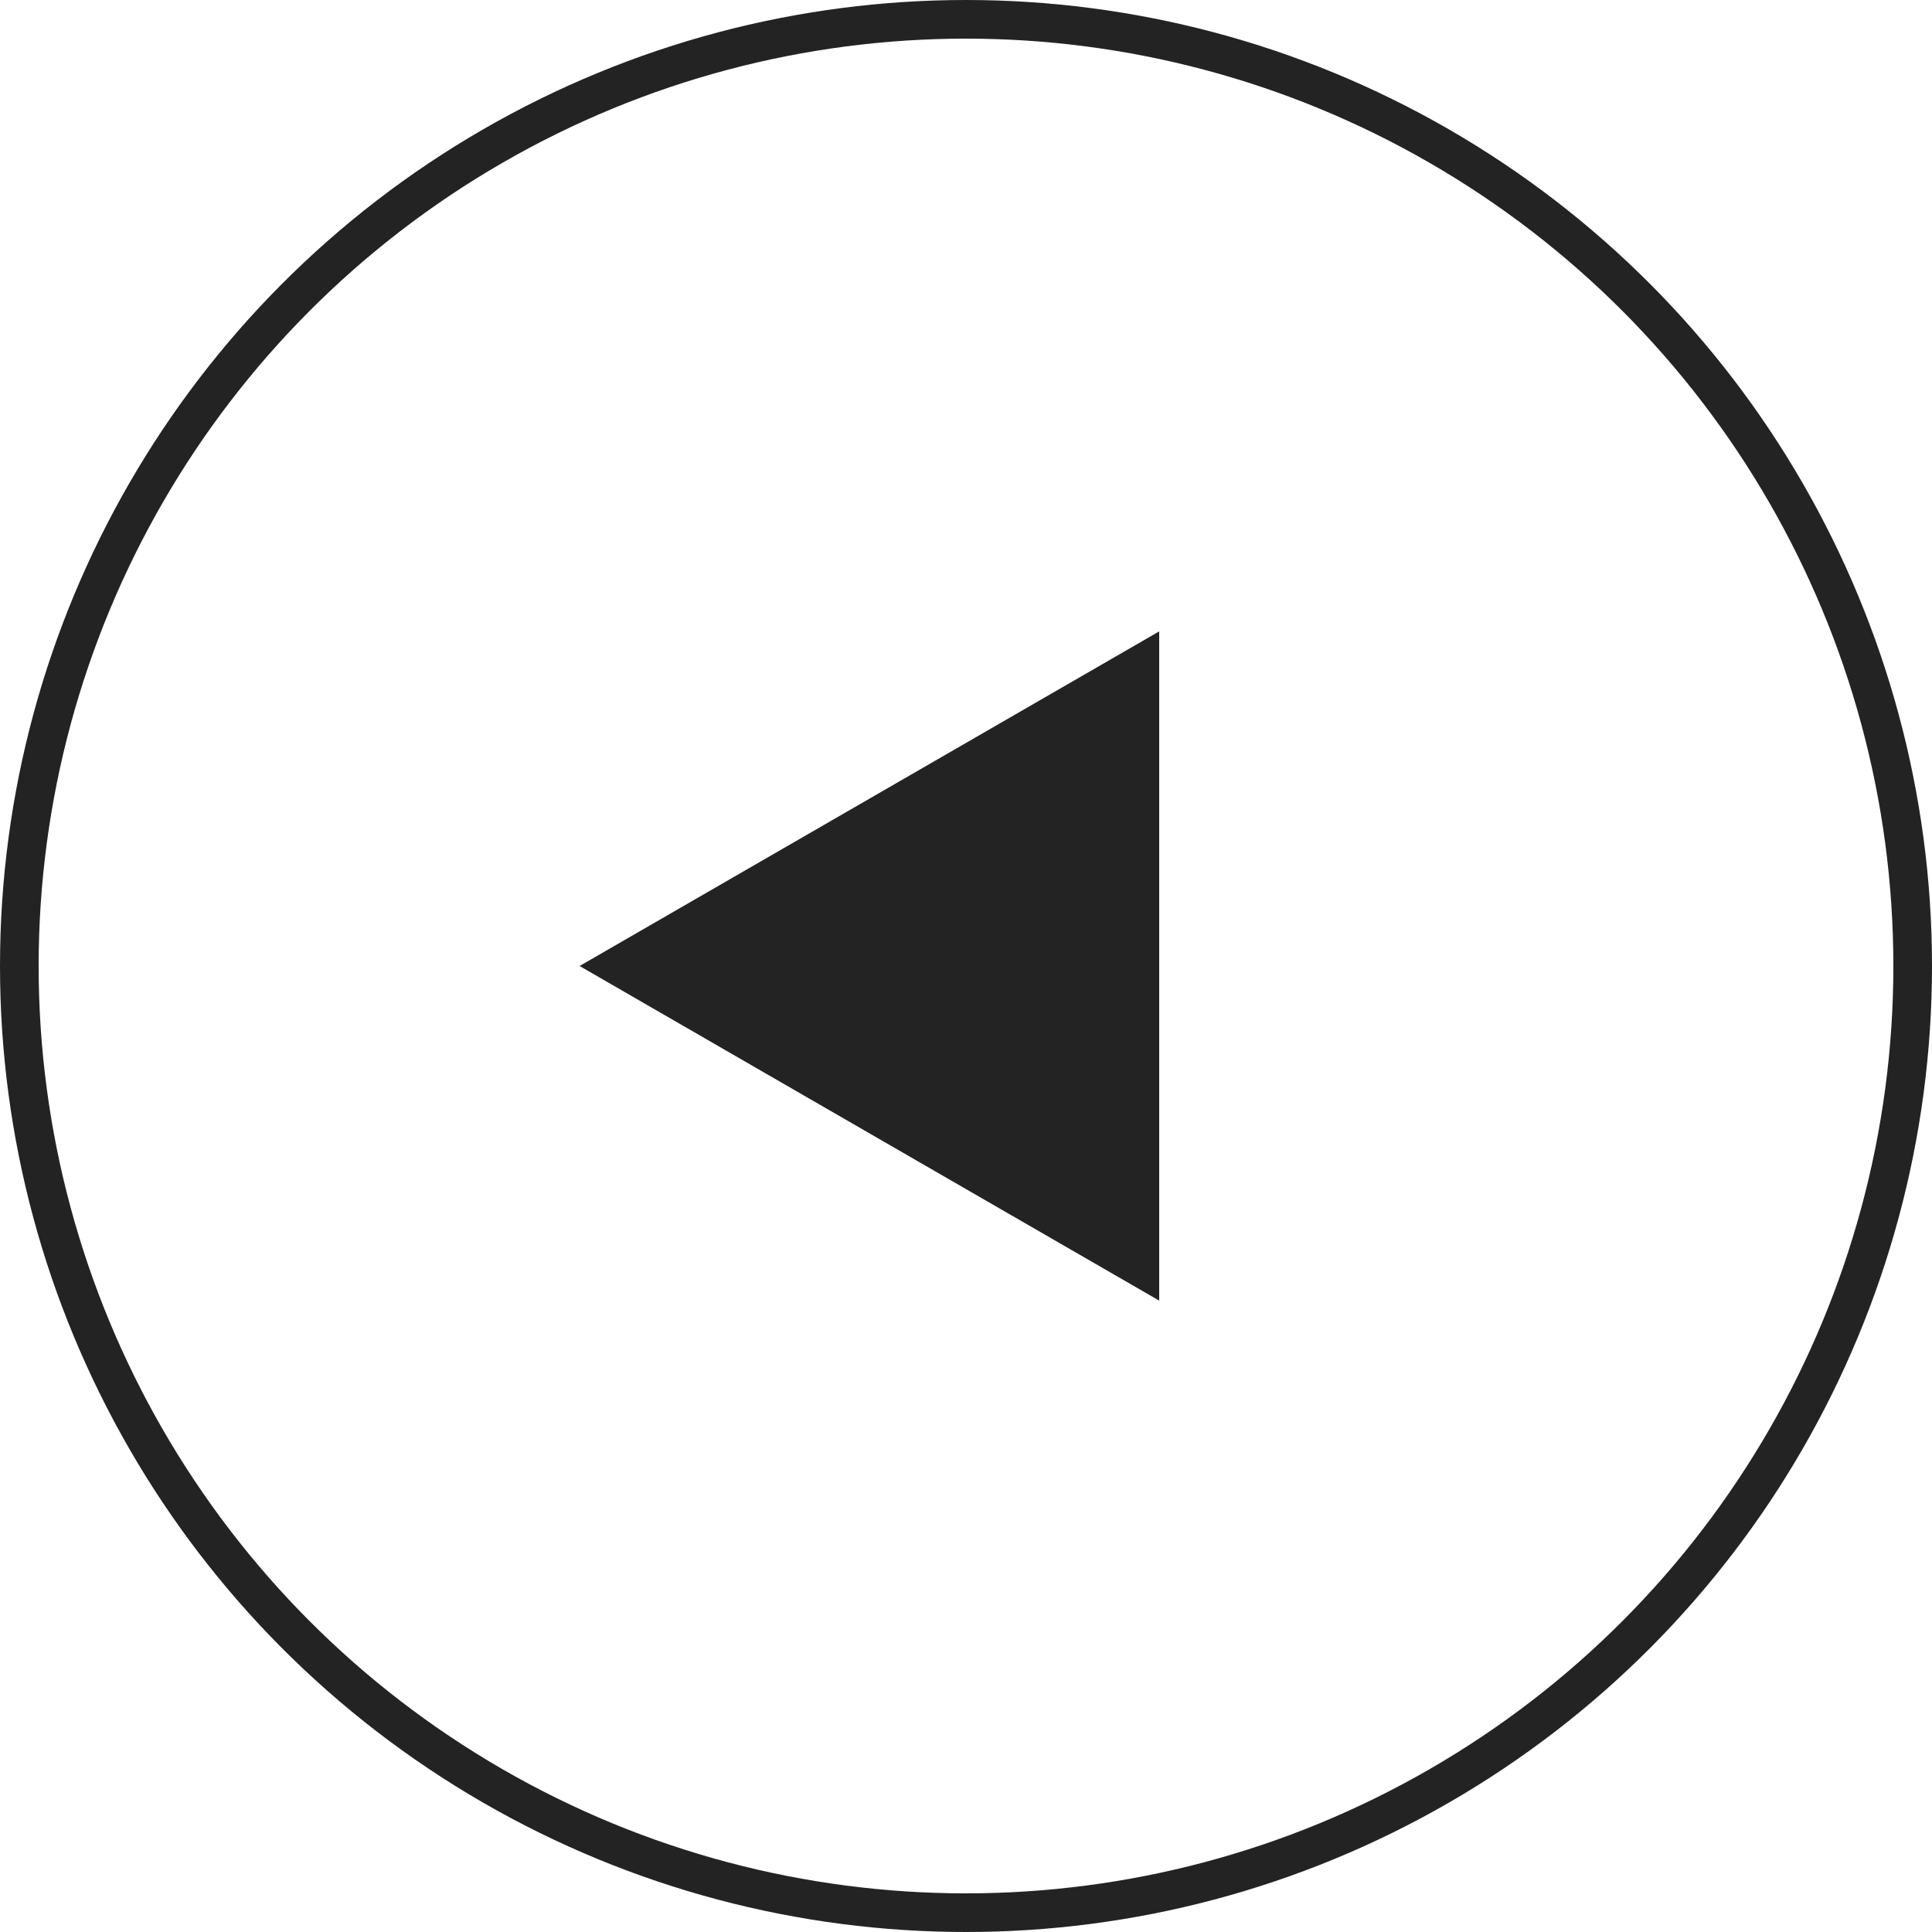
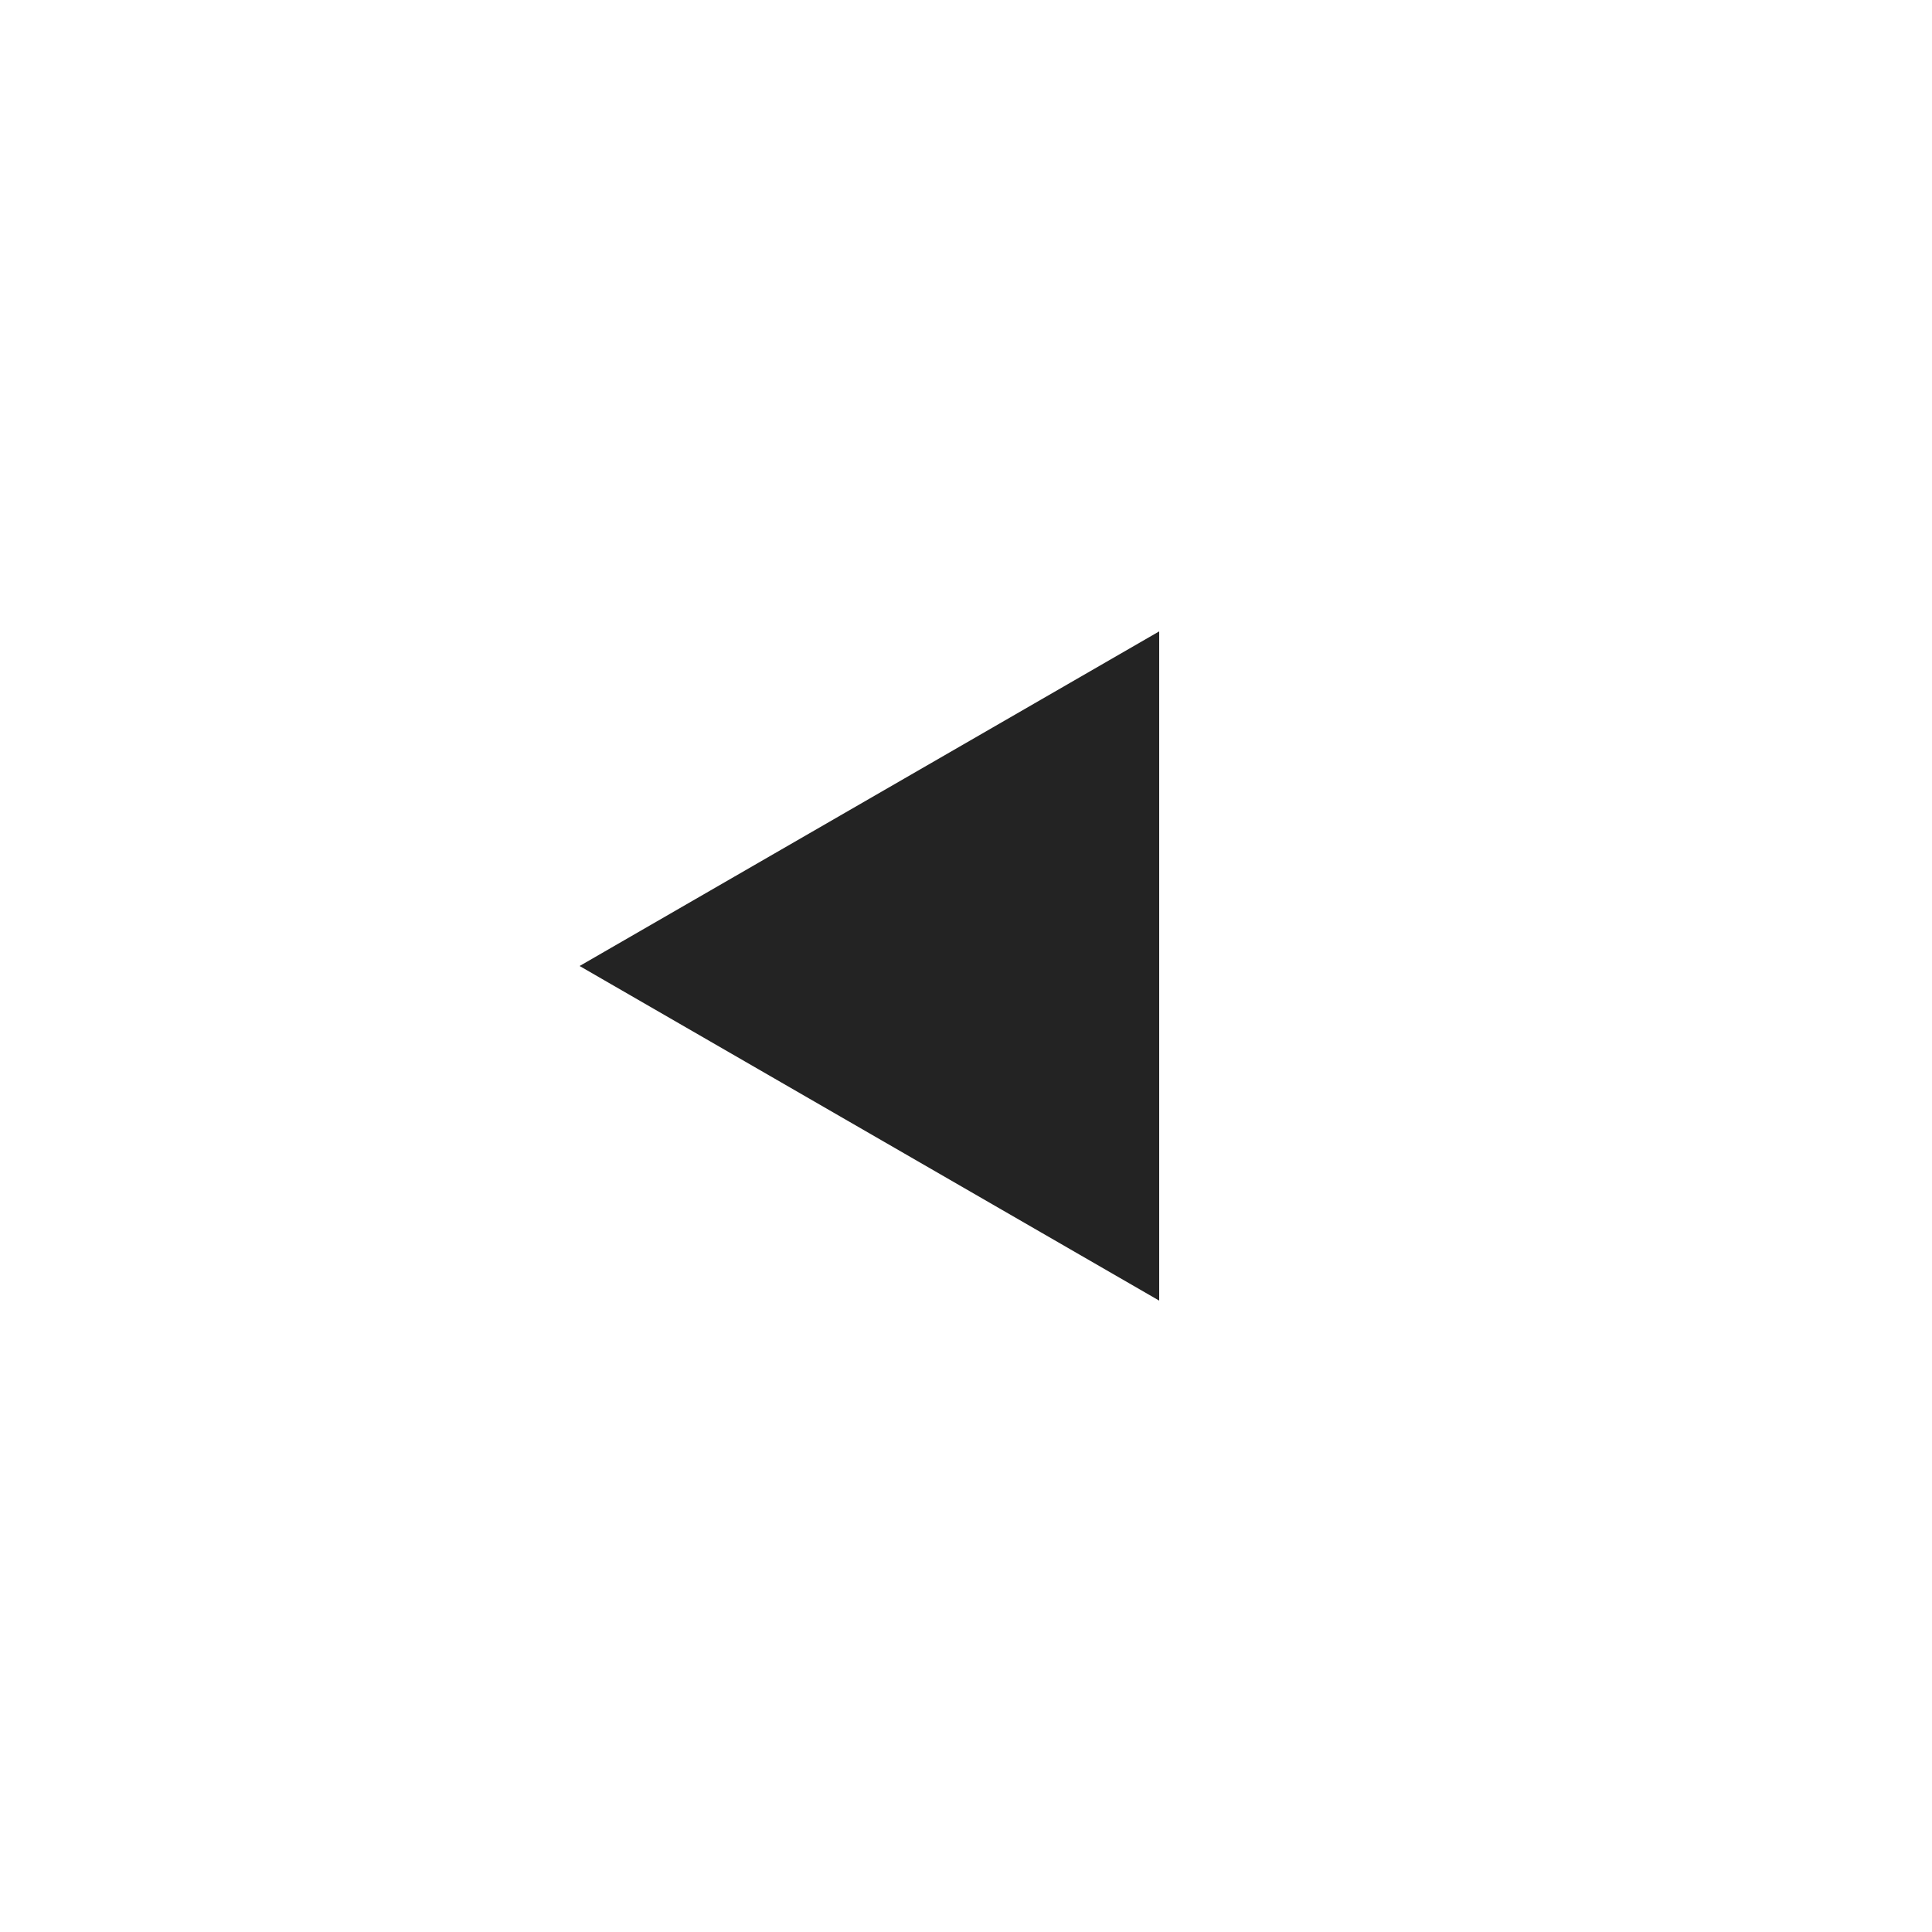
<svg xmlns="http://www.w3.org/2000/svg" width="50" height="50" viewBox="0 0 50 50" fill="none">
-   <circle r="24.5" transform="matrix(-1 0 0 1 25 25)" stroke="#232323" />
  <path d="M15 25L30 33.66V16.34L15 25Z" fill="#232323" />
</svg>